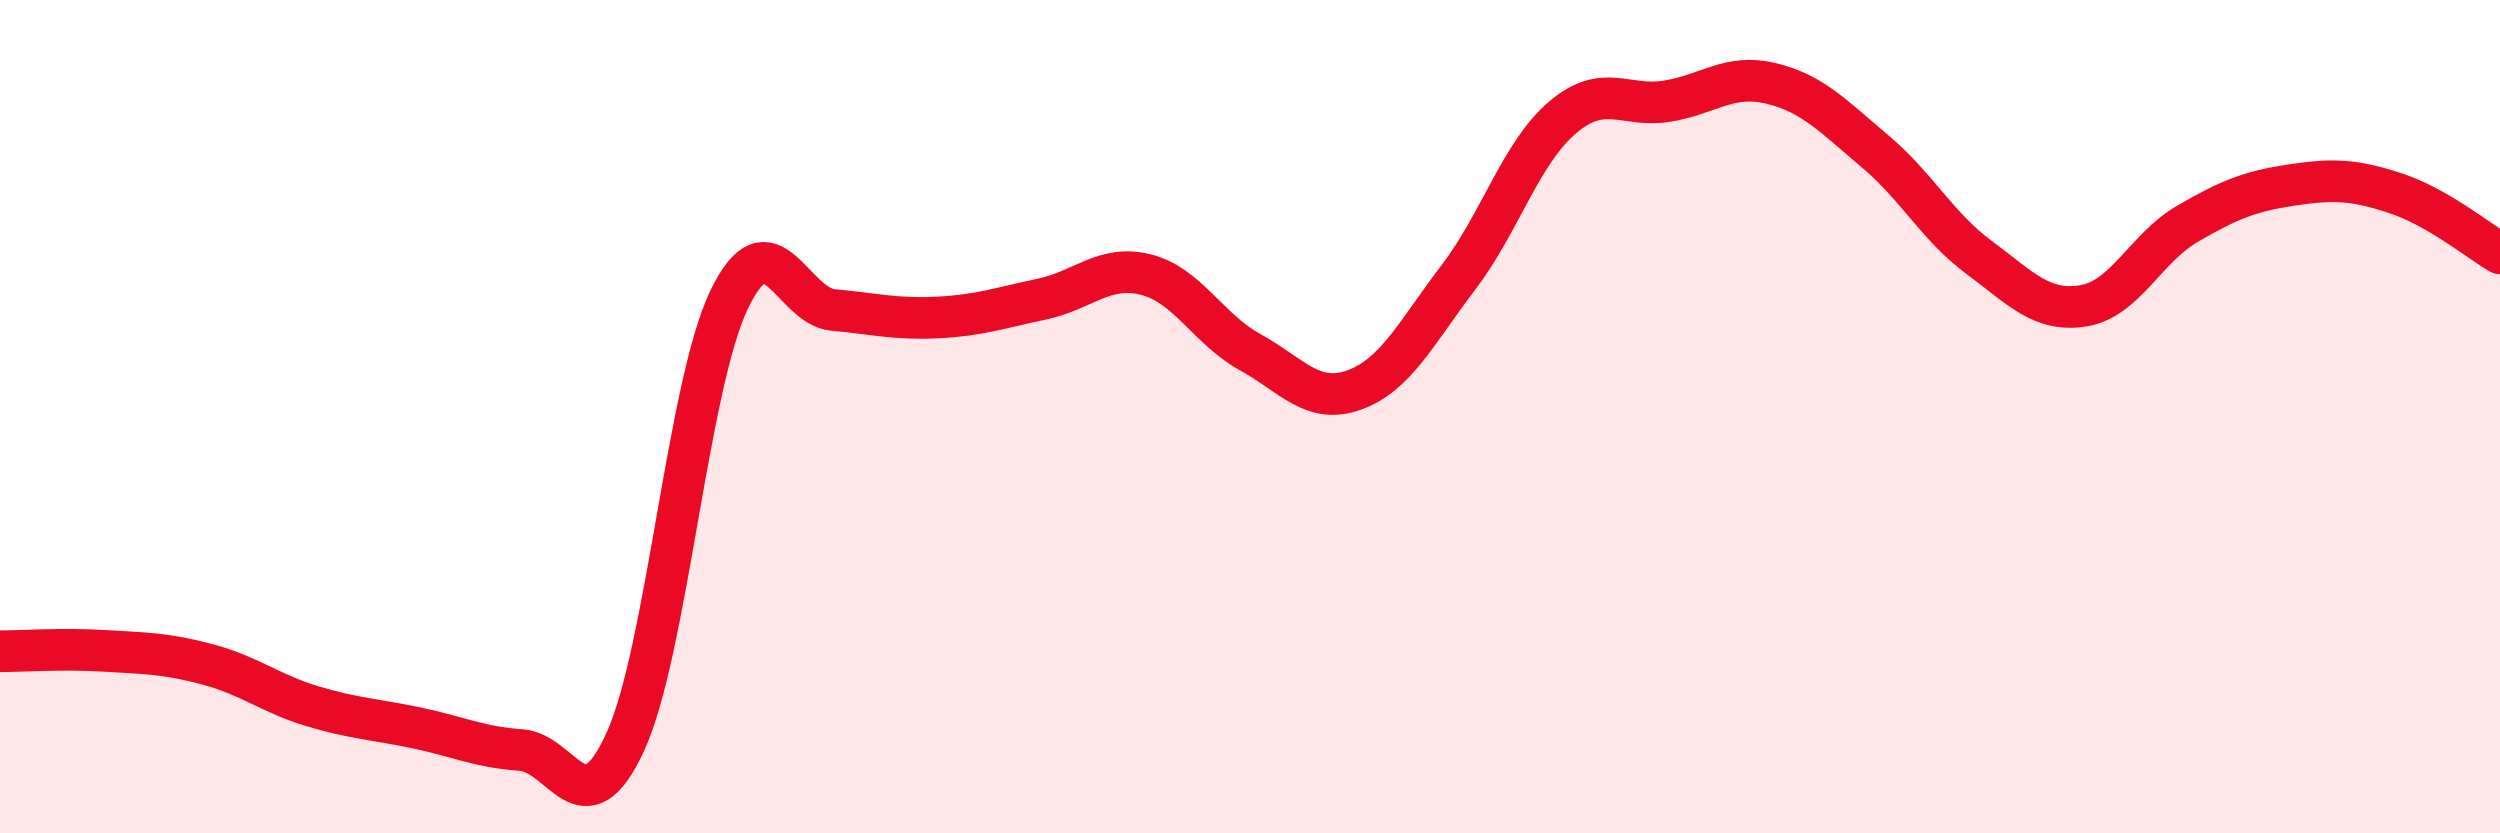
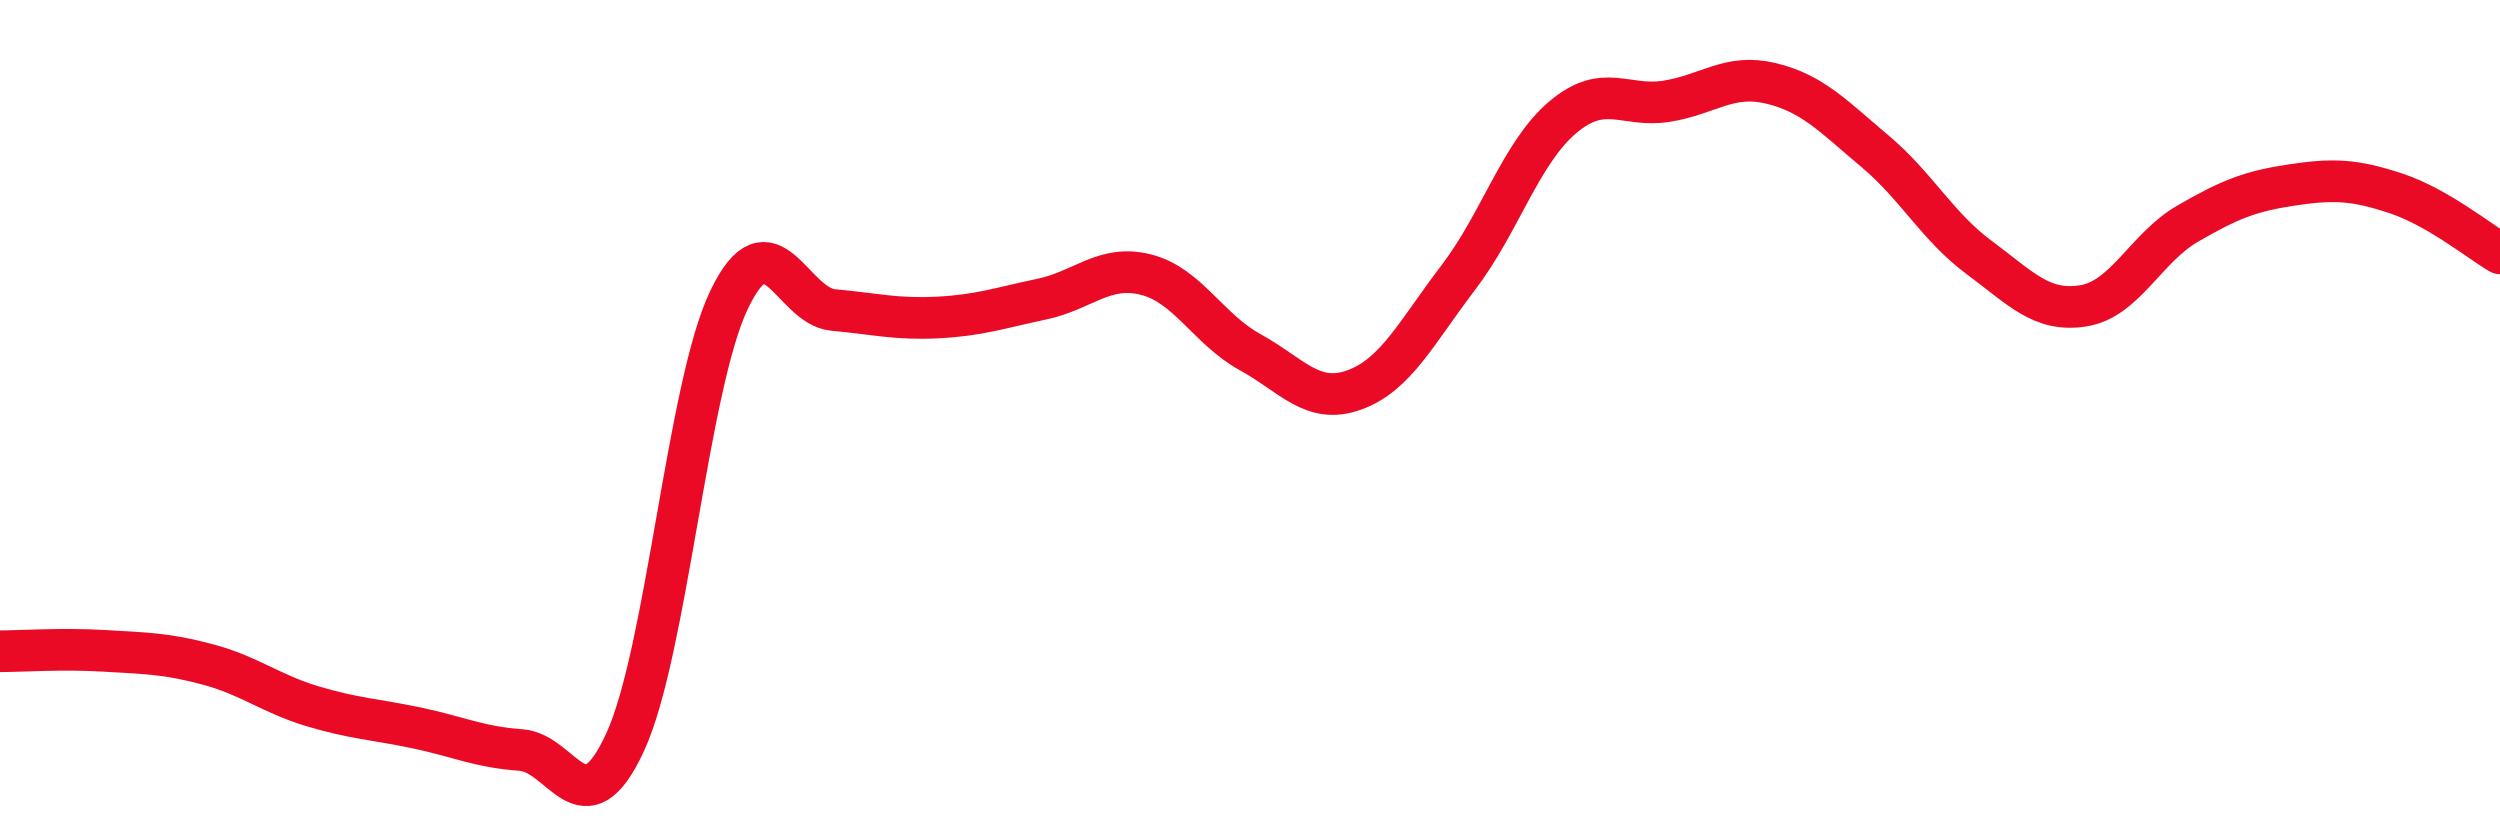
<svg xmlns="http://www.w3.org/2000/svg" width="60" height="20" viewBox="0 0 60 20">
-   <path d="M 0,15.63 C 0.5,15.63 1.5,15.56 2.5,15.62 C 3.5,15.68 4,15.68 5,15.95 C 6,16.22 6.5,16.65 7.5,16.95 C 8.5,17.25 9,17.26 10,17.47 C 11,17.68 11.5,17.93 12.5,18 C 13.5,18.07 14,19.98 15,17.82 C 16,15.66 16.5,9.27 17.5,7.19 C 18.5,5.11 19,7.35 20,7.44 C 21,7.53 21.5,7.67 22.5,7.62 C 23.5,7.57 24,7.39 25,7.18 C 26,6.97 26.5,6.34 27.5,6.59 C 28.5,6.84 29,7.9 30,8.45 C 31,9 31.5,9.72 32.5,9.36 C 33.5,9 34,7.97 35,6.66 C 36,5.35 36.5,3.67 37.5,2.82 C 38.5,1.97 39,2.59 40,2.43 C 41,2.27 41.5,1.76 42.5,2 C 43.5,2.24 44,2.79 45,3.63 C 46,4.47 46.5,5.44 47.5,6.18 C 48.5,6.92 49,7.5 50,7.34 C 51,7.18 51.5,5.95 52.5,5.37 C 53.5,4.79 54,4.59 55,4.44 C 56,4.29 56.5,4.31 57.5,4.64 C 58.5,4.97 59.5,5.79 60,6.08L60 20L0 20Z" fill="#EB0A25" opacity="0.1" stroke-linecap="round" stroke-linejoin="round" />
  <path d="M 0,15.63 C 0.5,15.63 1.5,15.56 2.5,15.62 C 3.5,15.68 4,15.68 5,15.95 C 6,16.22 6.5,16.65 7.5,16.95 C 8.5,17.25 9,17.26 10,17.47 C 11,17.68 11.5,17.93 12.5,18 C 13.5,18.07 14,19.98 15,17.82 C 16,15.66 16.5,9.27 17.5,7.19 C 18.5,5.11 19,7.35 20,7.44 C 21,7.53 21.5,7.67 22.5,7.62 C 23.5,7.57 24,7.39 25,7.18 C 26,6.97 26.5,6.34 27.5,6.59 C 28.5,6.84 29,7.9 30,8.45 C 31,9 31.5,9.72 32.5,9.36 C 33.5,9 34,7.97 35,6.66 C 36,5.35 36.5,3.67 37.5,2.82 C 38.5,1.97 39,2.59 40,2.43 C 41,2.27 41.5,1.76 42.5,2 C 43.5,2.24 44,2.79 45,3.63 C 46,4.47 46.5,5.44 47.5,6.18 C 48.5,6.92 49,7.5 50,7.34 C 51,7.18 51.5,5.95 52.5,5.37 C 53.5,4.79 54,4.59 55,4.44 C 56,4.29 56.5,4.31 57.5,4.64 C 58.5,4.97 59.5,5.79 60,6.08" stroke="#EB0A25" stroke-width="1" fill="none" stroke-linecap="round" stroke-linejoin="round" />
</svg>